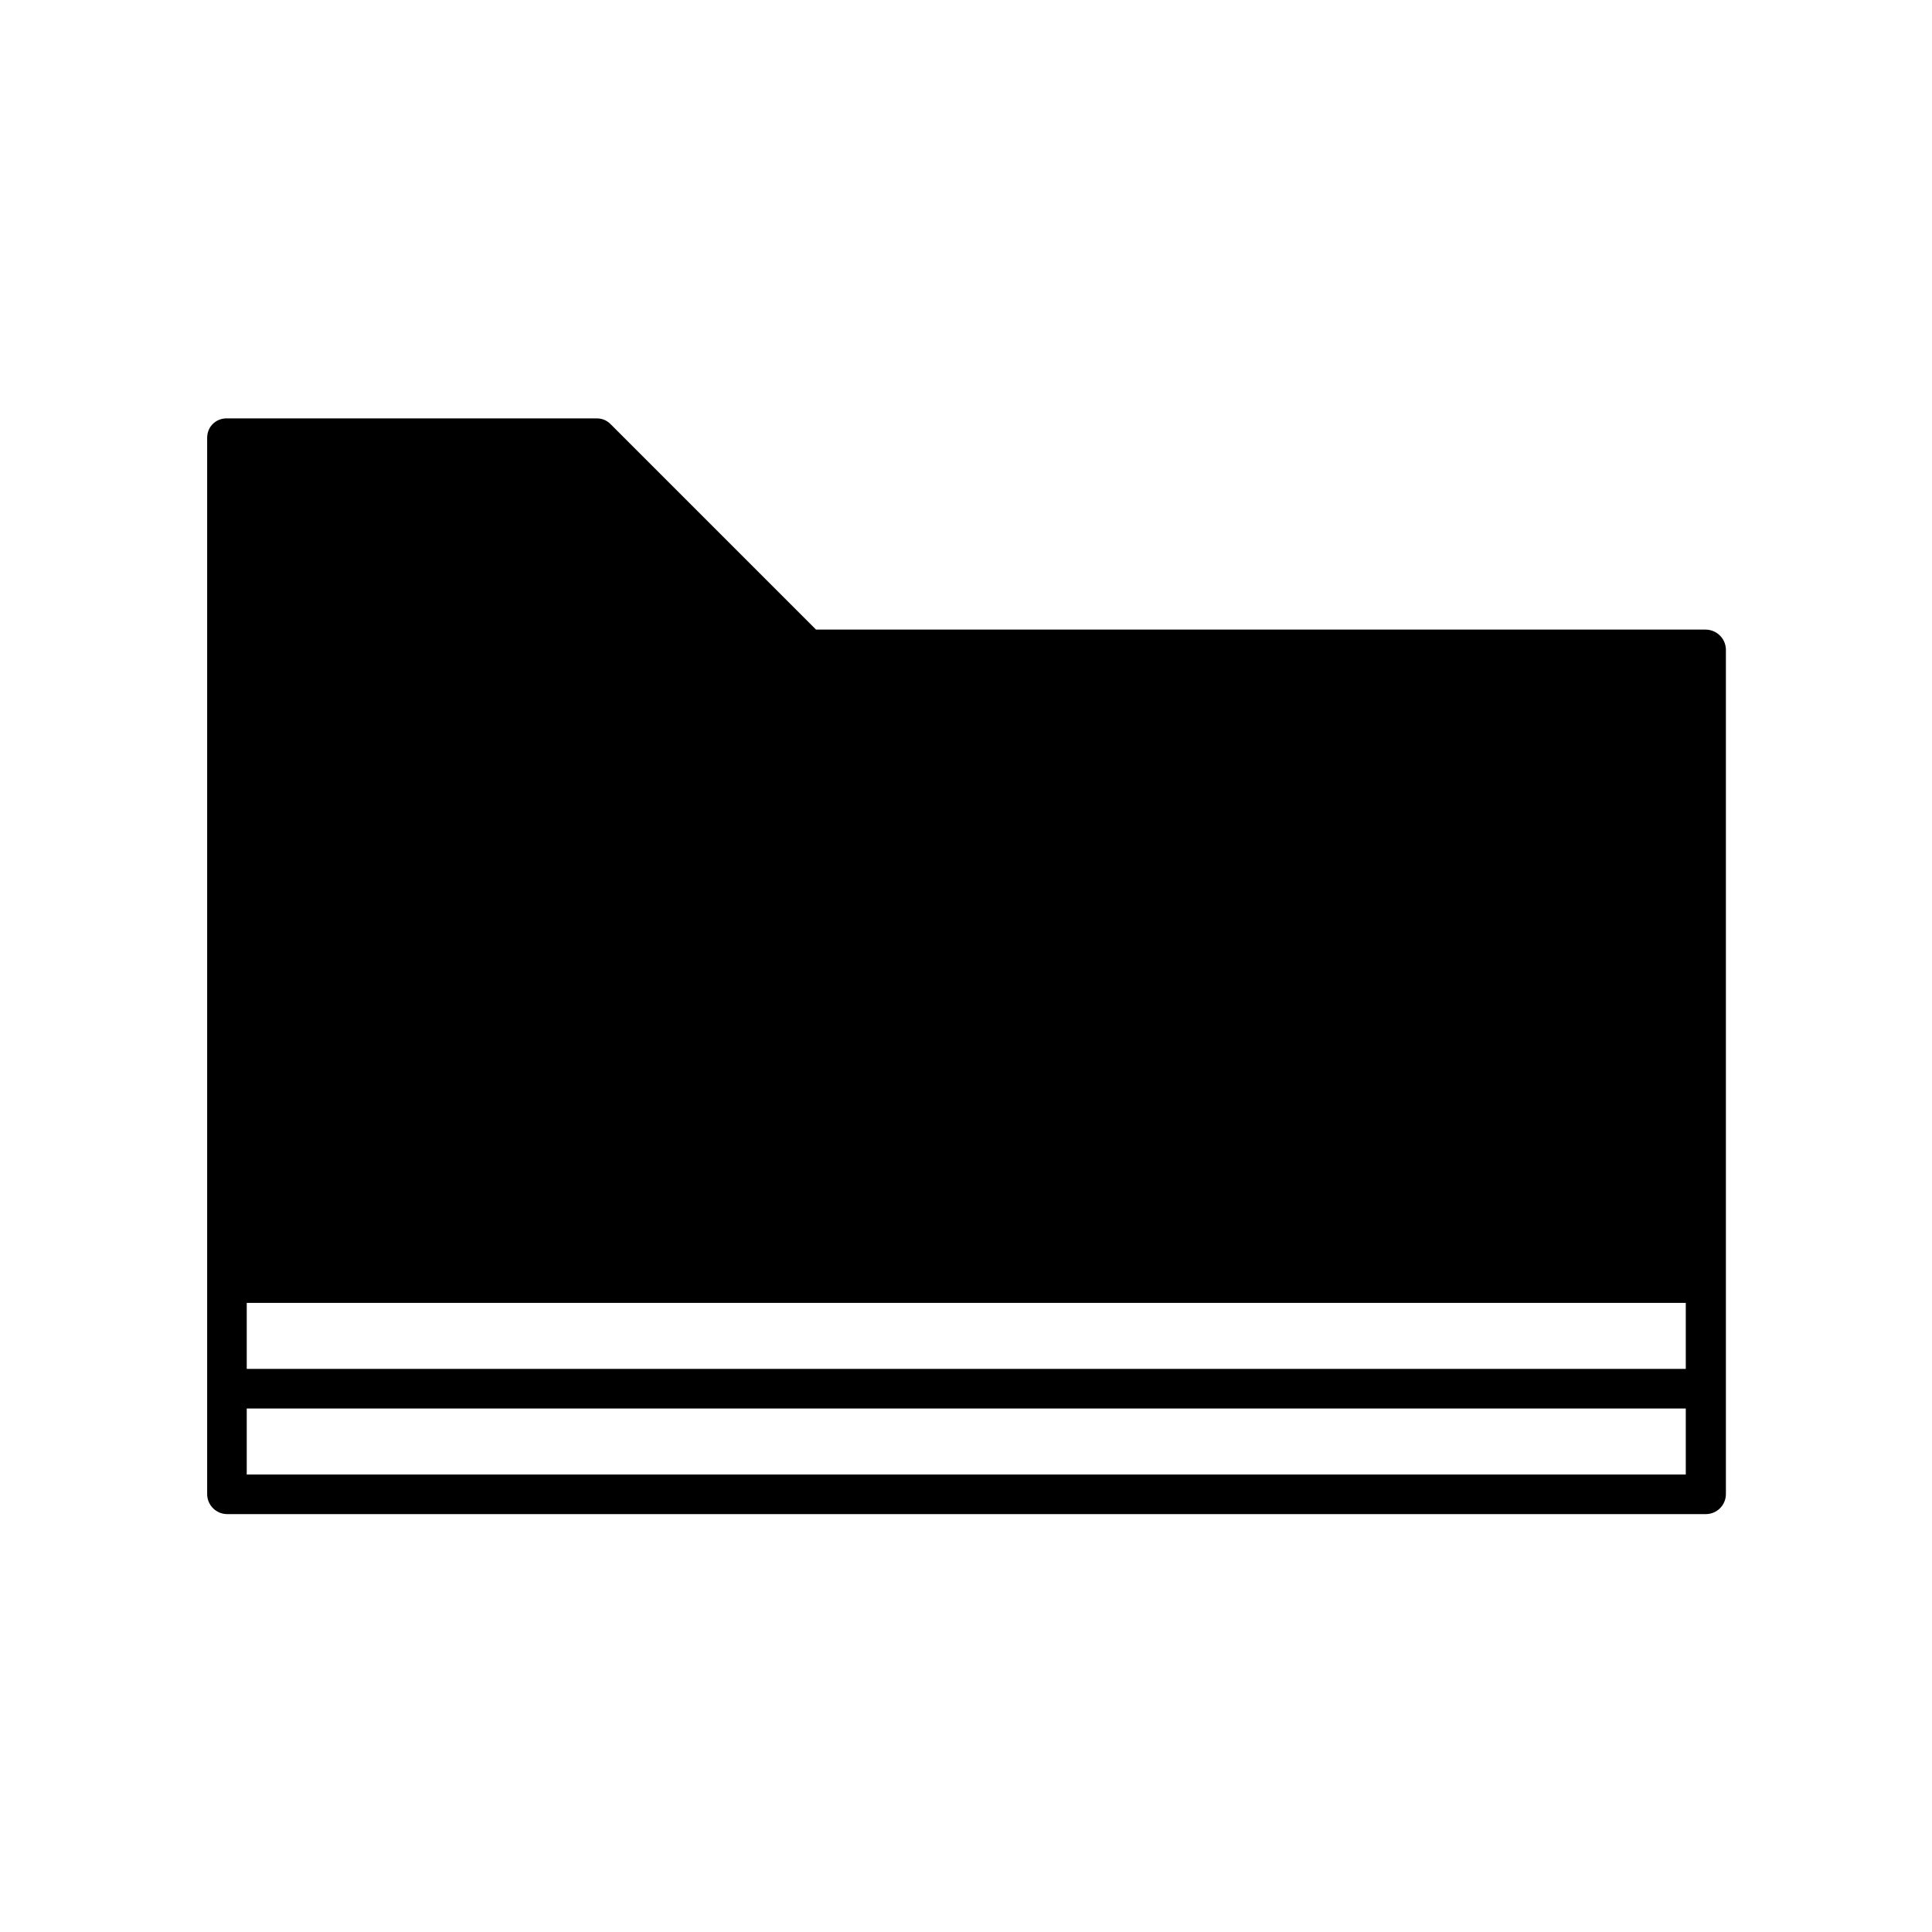
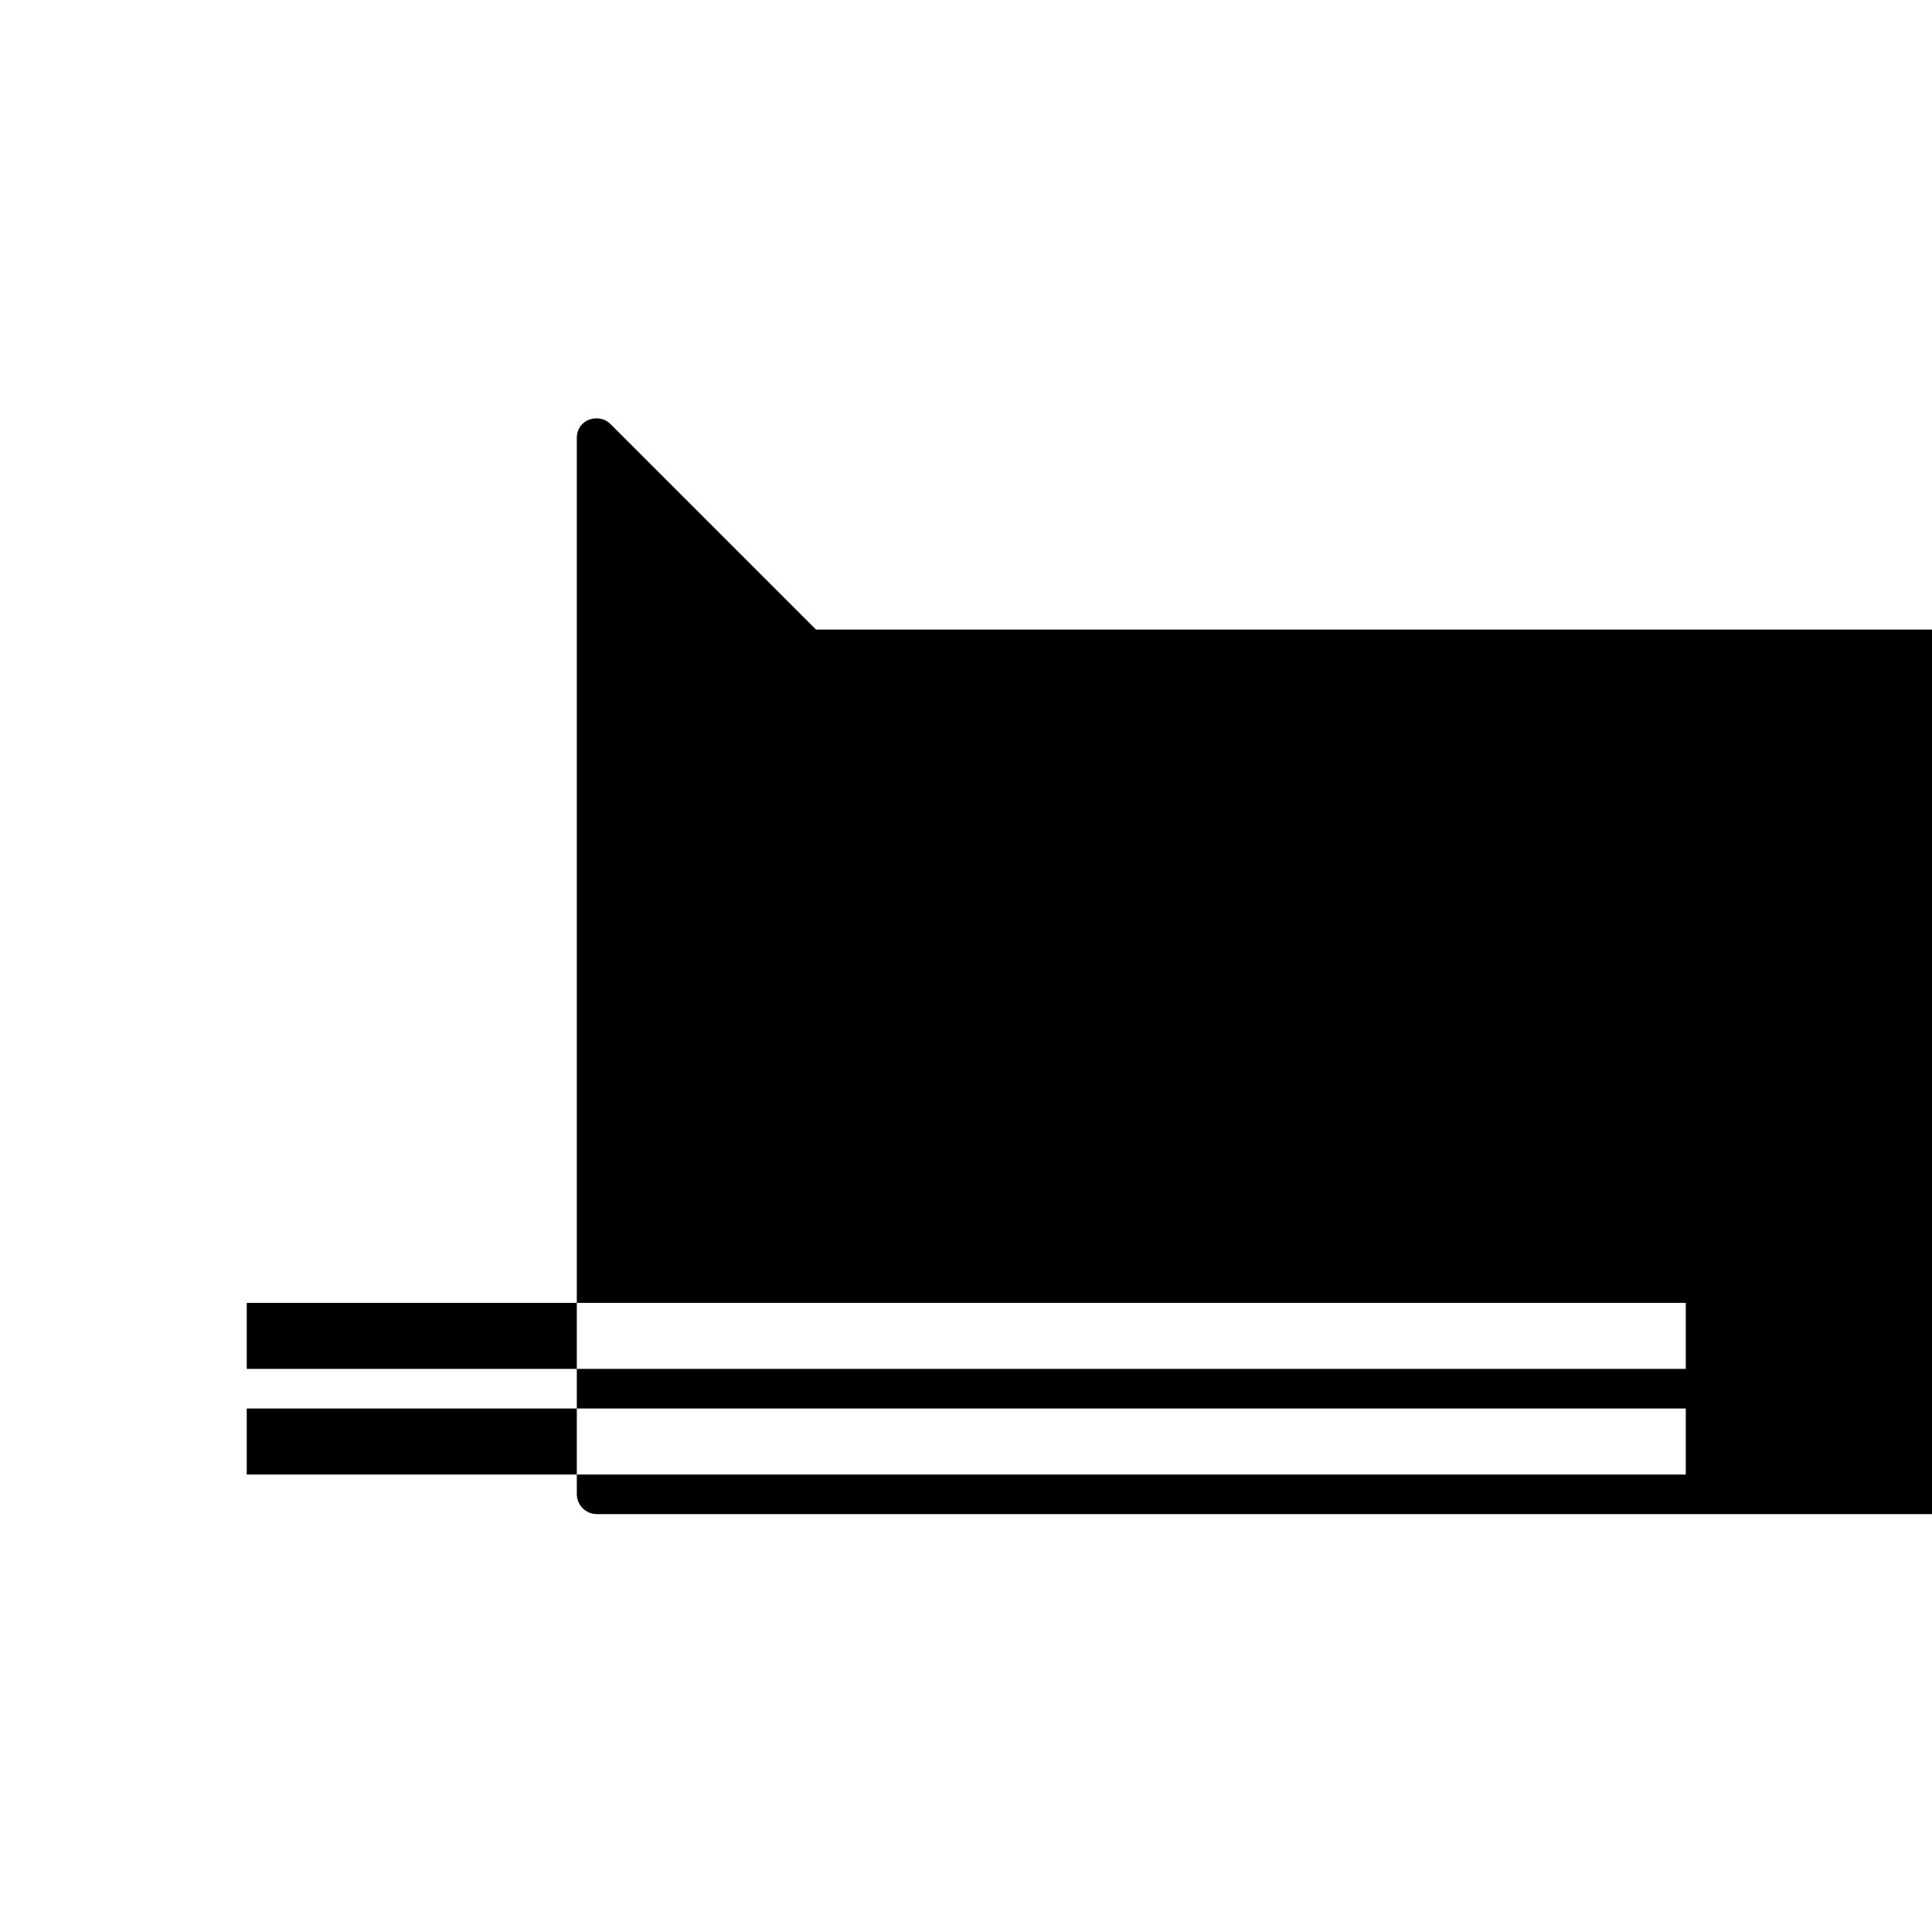
<svg xmlns="http://www.w3.org/2000/svg" fill="#000000" width="800px" height="800px" version="1.1" viewBox="144 144 512 512">
-   <path d="m595.93 310.85h-235.67l-54.438-54.438c-1.121-1.121-2.383-1.539-3.781-1.539h-97.961c-2.941 0-5.18 2.238-5.18 5.176v279.89c0 2.938 2.379 5.316 5.316 5.316h391.85c2.938 0 5.316-2.379 5.316-5.316v-223.91c-0.137-2.941-2.516-5.18-5.453-5.18zm-5.18 223.91h-381.36v-17.492h381.36zm0-27.988h-381.36v-17.492h381.36z" />
+   <path d="m595.93 310.85h-235.67l-54.438-54.438c-1.121-1.121-2.383-1.539-3.781-1.539c-2.941 0-5.18 2.238-5.18 5.176v279.89c0 2.938 2.379 5.316 5.316 5.316h391.85c2.938 0 5.316-2.379 5.316-5.316v-223.91c-0.137-2.941-2.516-5.18-5.453-5.18zm-5.18 223.91h-381.36v-17.492h381.36zm0-27.988h-381.36v-17.492h381.36z" />
</svg>